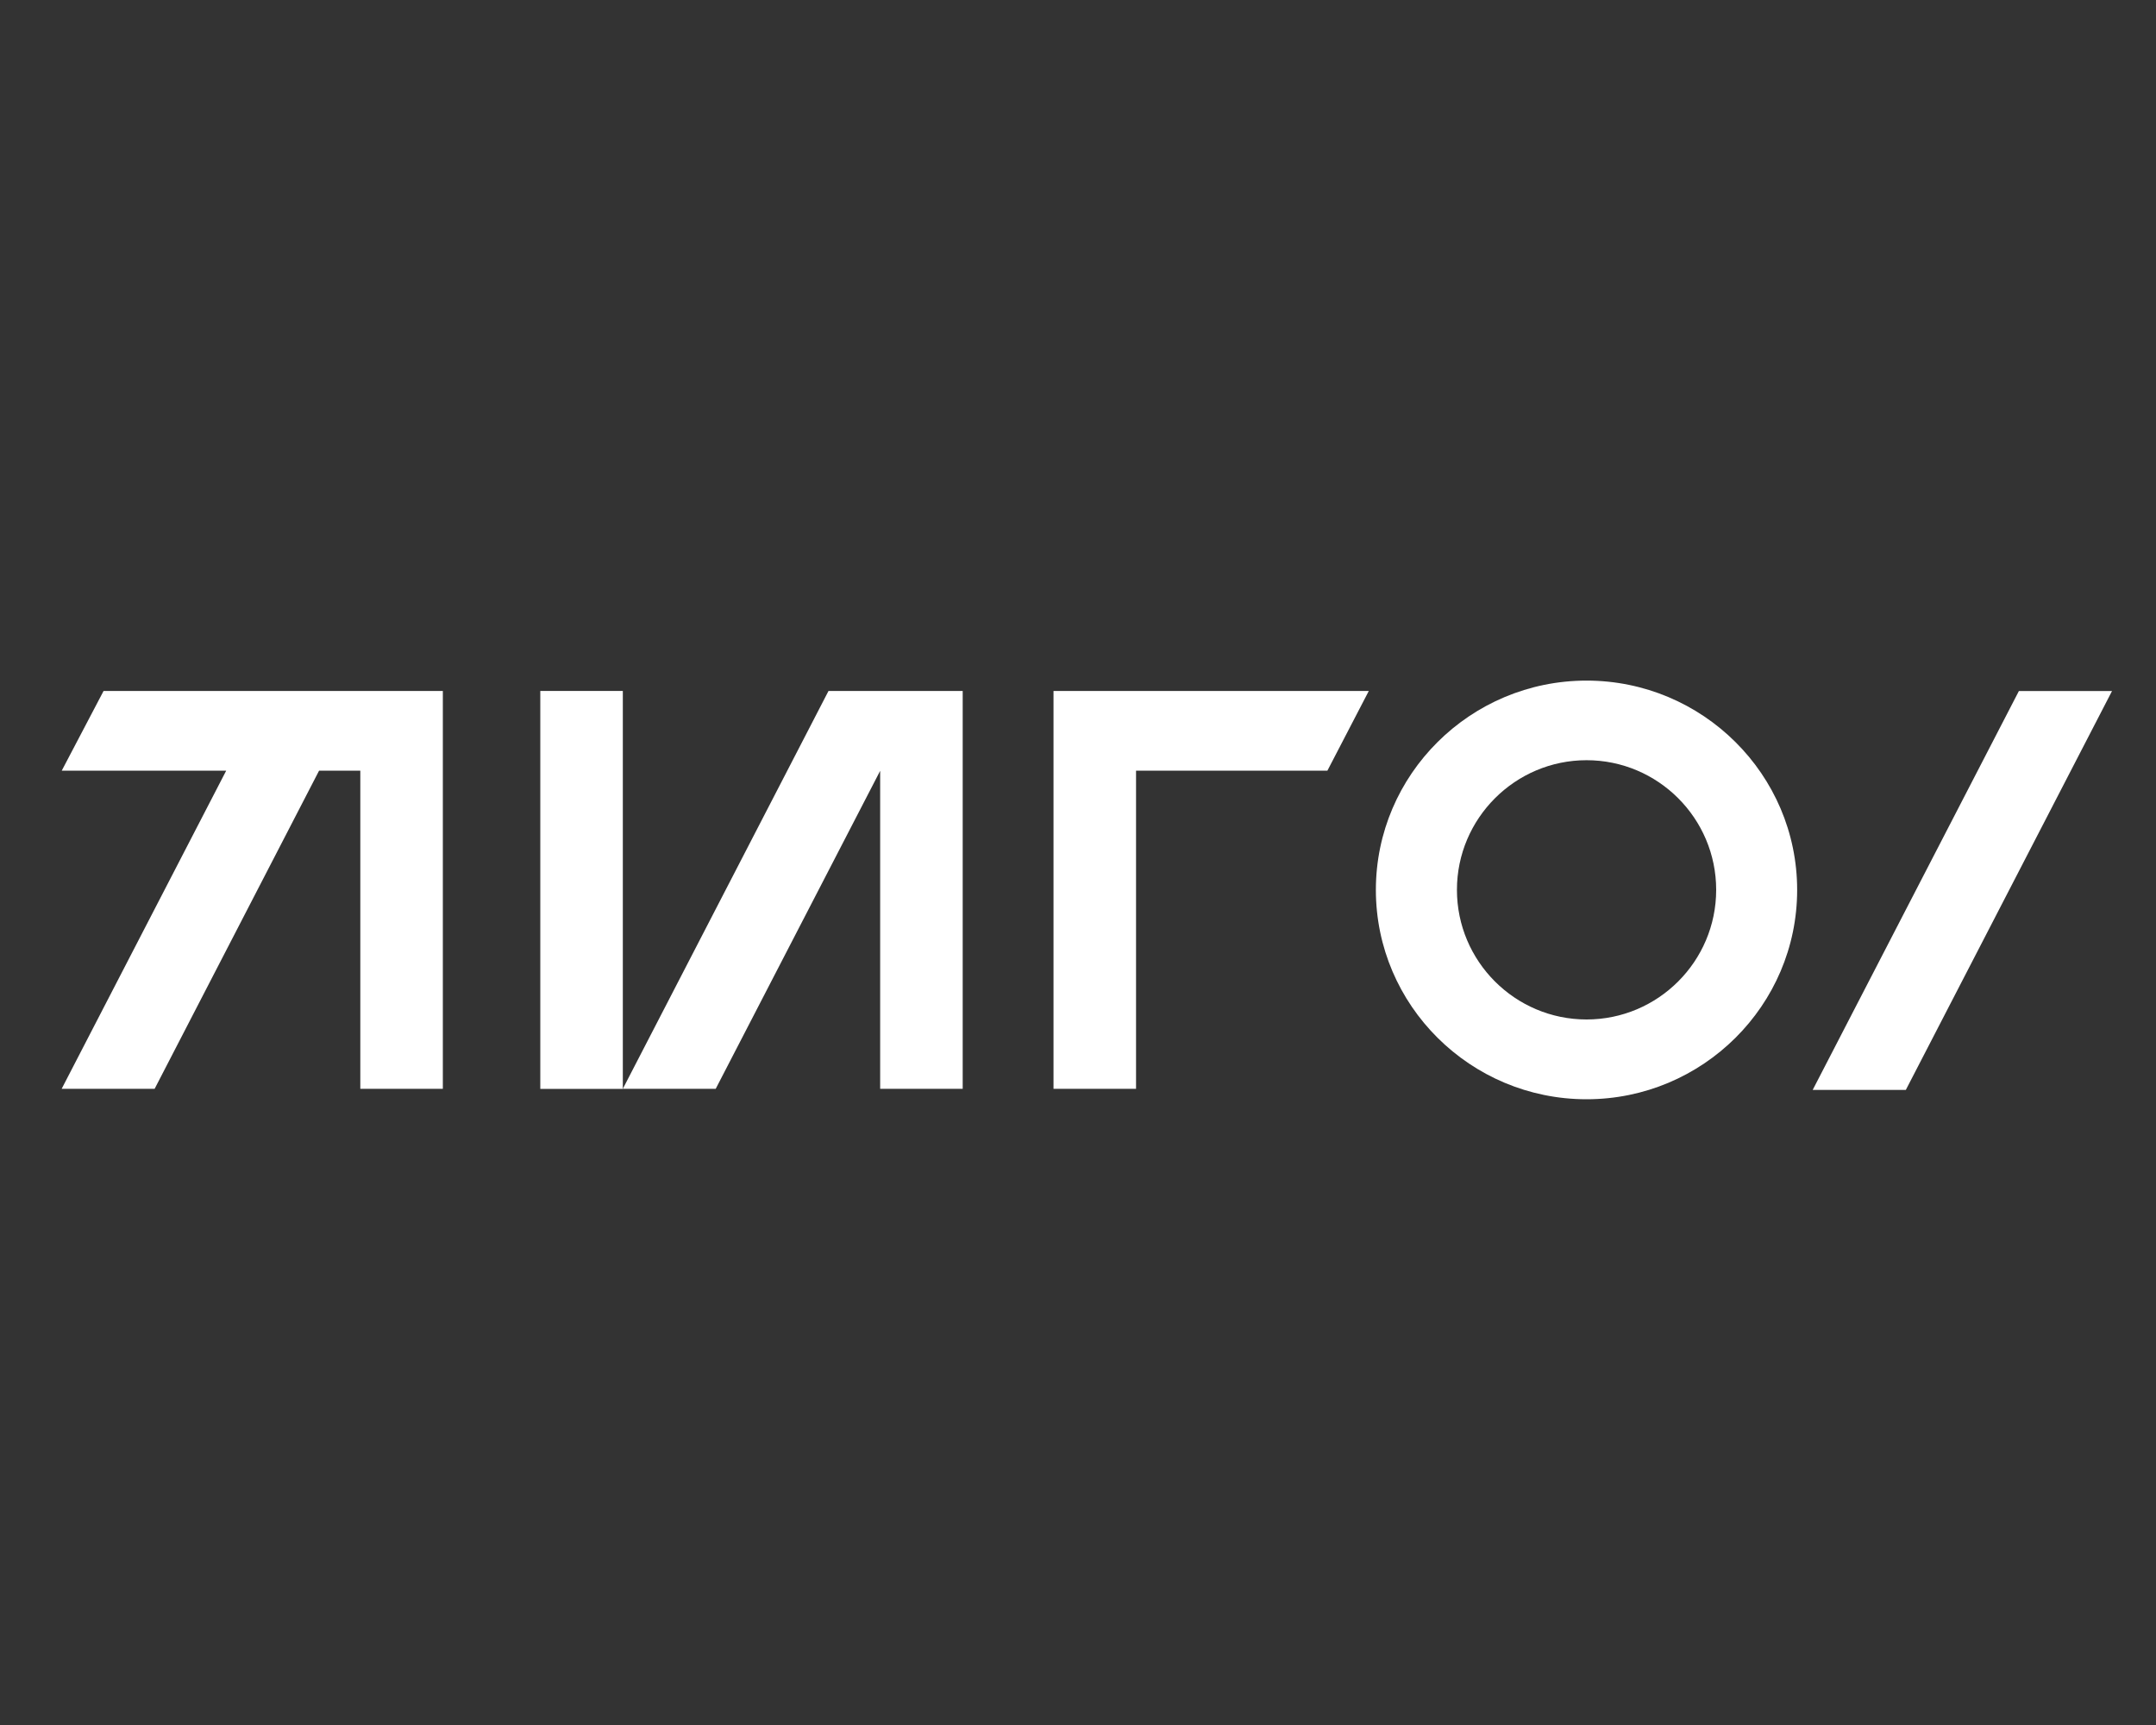
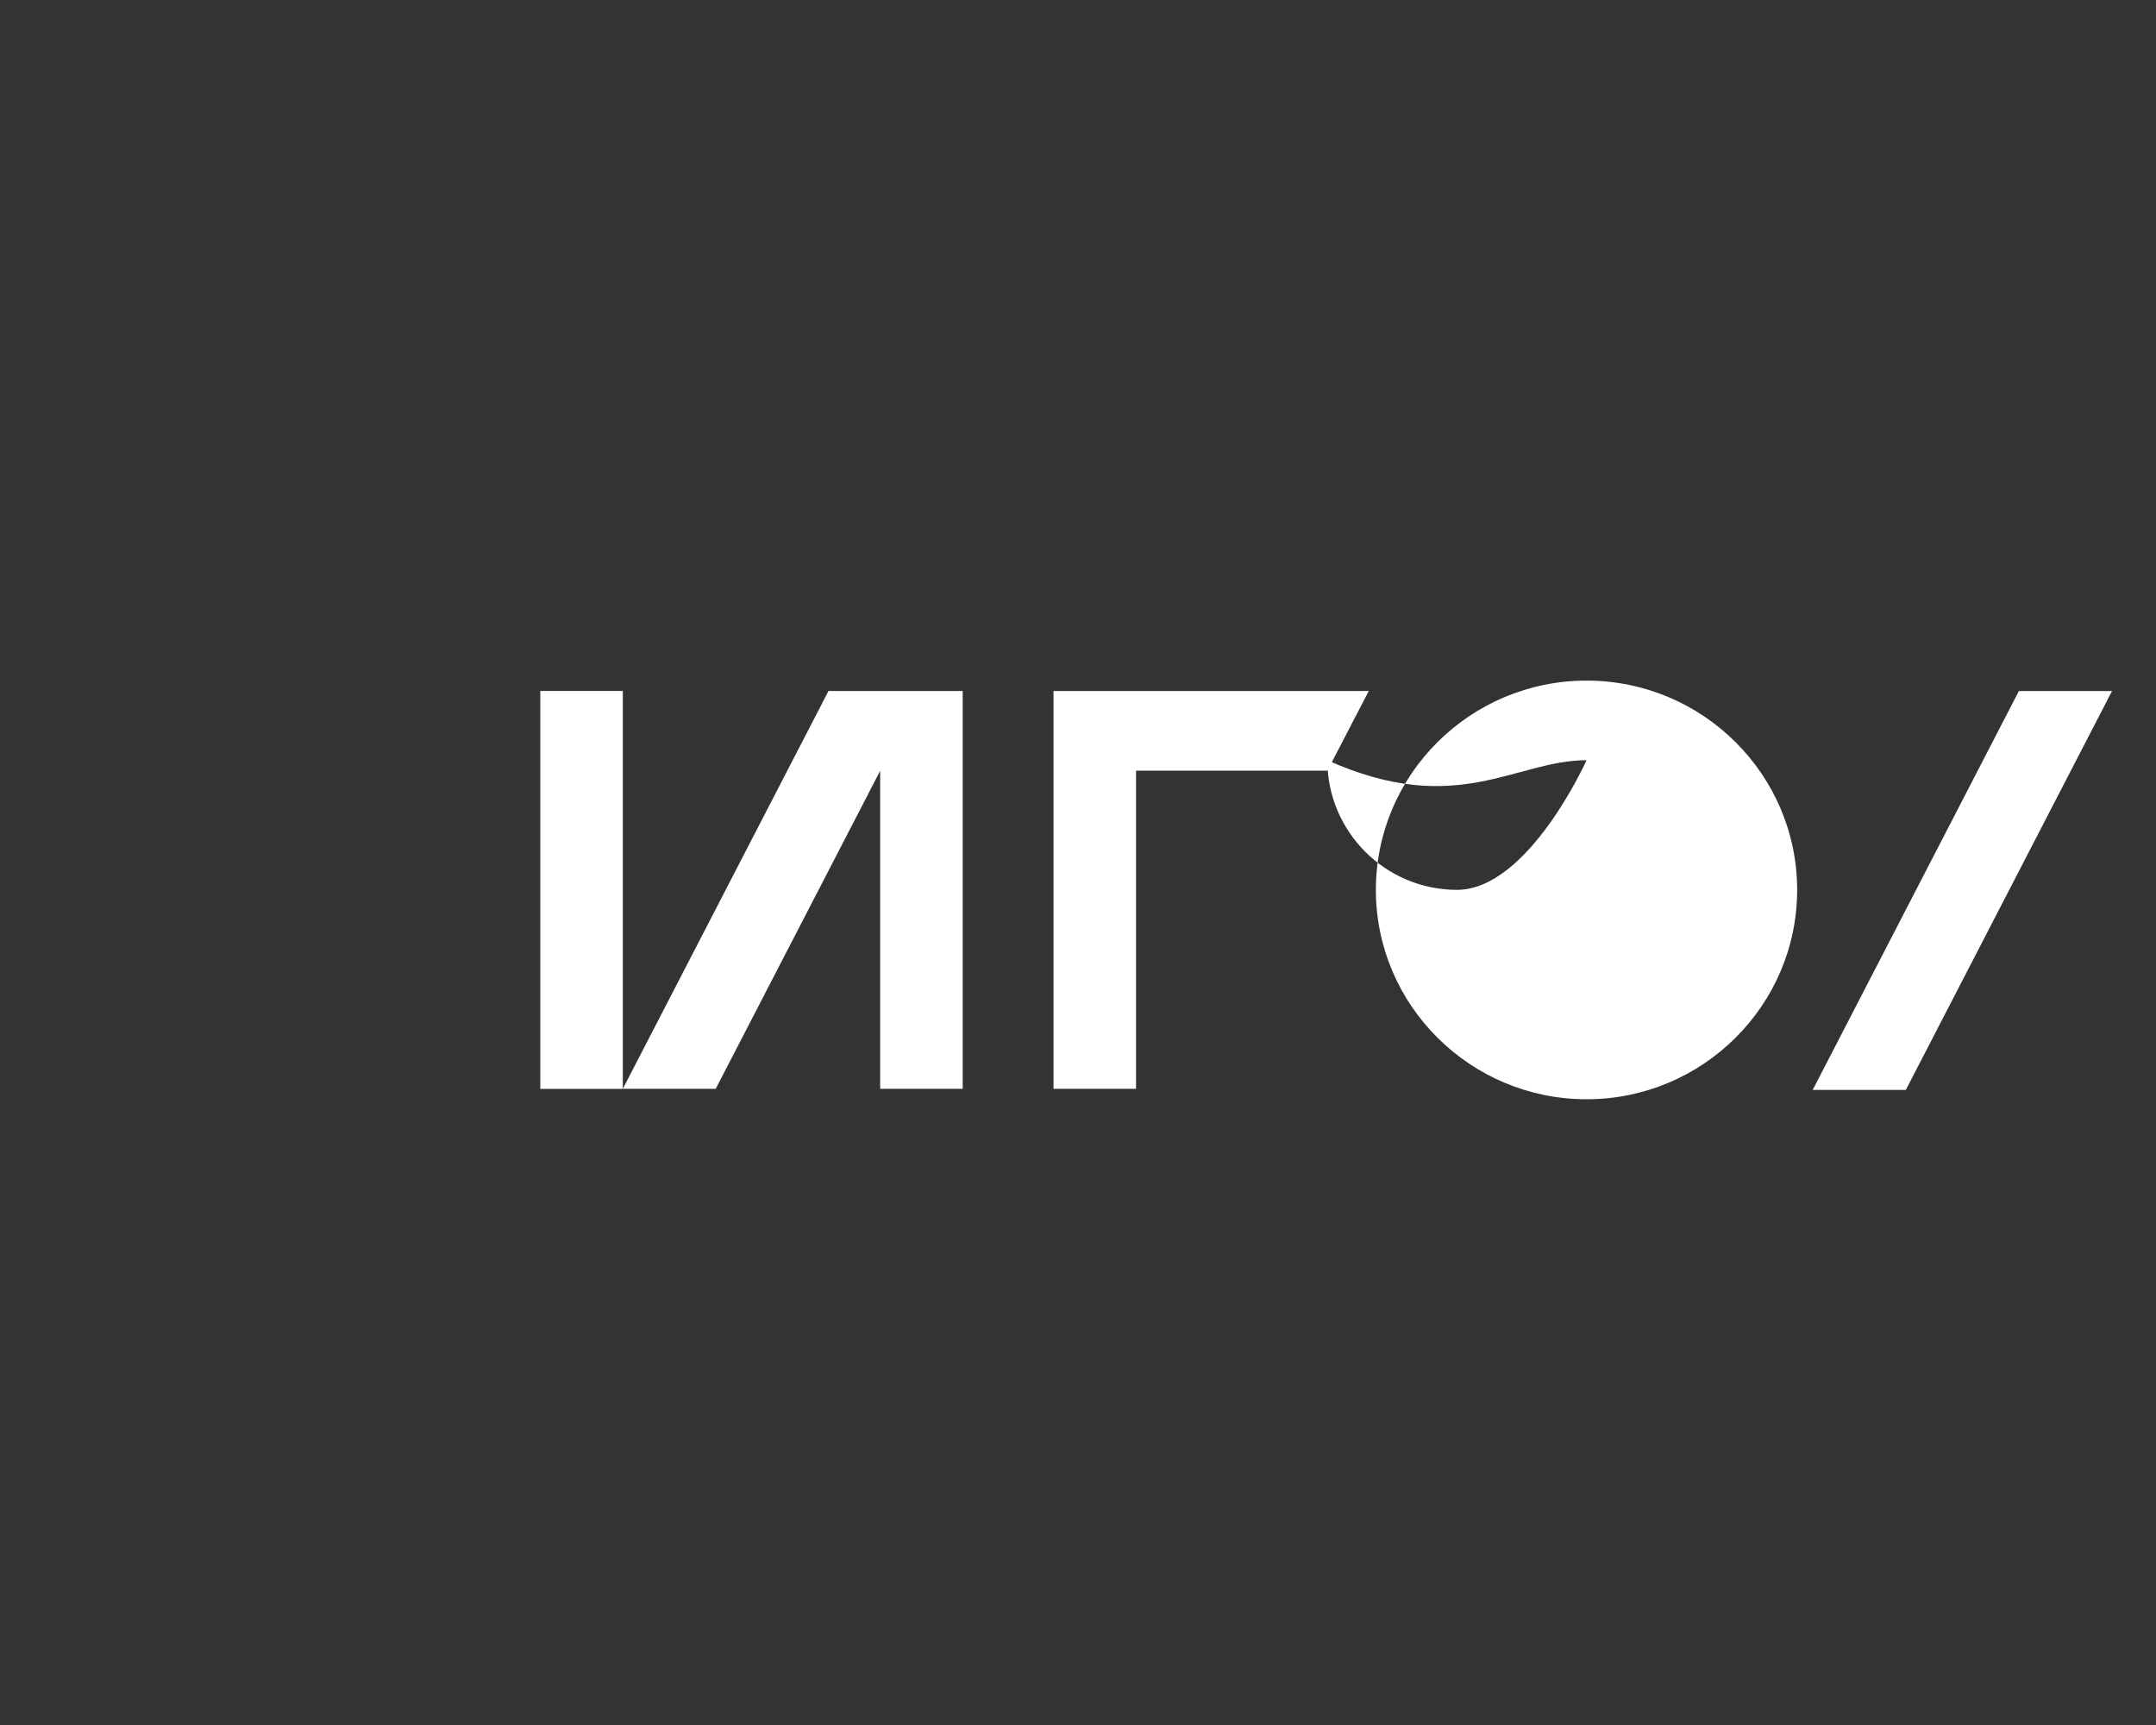
<svg xmlns="http://www.w3.org/2000/svg" id="Слой_1" x="0px" y="0px" viewBox="0 0 250 200" style="enable-background:new 0 0 250 200;" xml:space="preserve">
  <rect x="0" y="0" width="250" height="200" fill="#333333" stroke="none" />
  <style type="text/css"> .st0{fill:#FFFFFF;} </style>
  <g id="Слой_25">
    <g>
      <rect x="62.65" y="80.11" class="st0" width="9.57" height="46.14" />
      <polygon class="st0" points="96.07,80.11 72.22,126.24 82.99,126.24 102.06,89.37 102.06,126.24 111.63,126.24 111.63,80.11 " />
-       <path class="st0" d="M183.97,88.14c8.29,0,15.03,6.74,15.03,15.03s-6.74,15.03-15.03,15.03c-8.29,0-15.03-6.74-15.03-15.03 C168.94,94.89,175.69,88.14,183.97,88.14 M183.97,127.45c13.47,0,24.42-10.89,24.42-24.27c0-13.38-10.96-24.27-24.42-24.27 c-13.47,0-24.43,10.89-24.43,24.27C159.54,116.56,170.5,127.45,183.97,127.45" />
+       <path class="st0" d="M183.97,88.14s-6.74,15.03-15.03,15.03c-8.29,0-15.03-6.74-15.03-15.03 C168.94,94.89,175.69,88.14,183.97,88.14 M183.97,127.45c13.47,0,24.42-10.89,24.42-24.27c0-13.38-10.96-24.27-24.42-24.27 c-13.47,0-24.43,10.89-24.43,24.27C159.54,116.56,170.5,127.45,183.97,127.45" />
      <polygon class="st0" points="122.16,80.11 122.16,126.24 131.73,126.24 131.73,89.35 153.92,89.35 158.72,80.11 " />
-       <polygon class="st0" points="12.01,80.11 7.16,89.35 26.23,89.35 7.15,126.24 17.93,126.24 37,89.35 41.78,89.35 41.78,126.24 51.35,126.24 51.35,80.11 " />
      <polygon class="st0" points="210.19,126.37 220.99,126.37 244.9,80.12 234.1,80.12 " />
    </g>
  </g>
</svg>